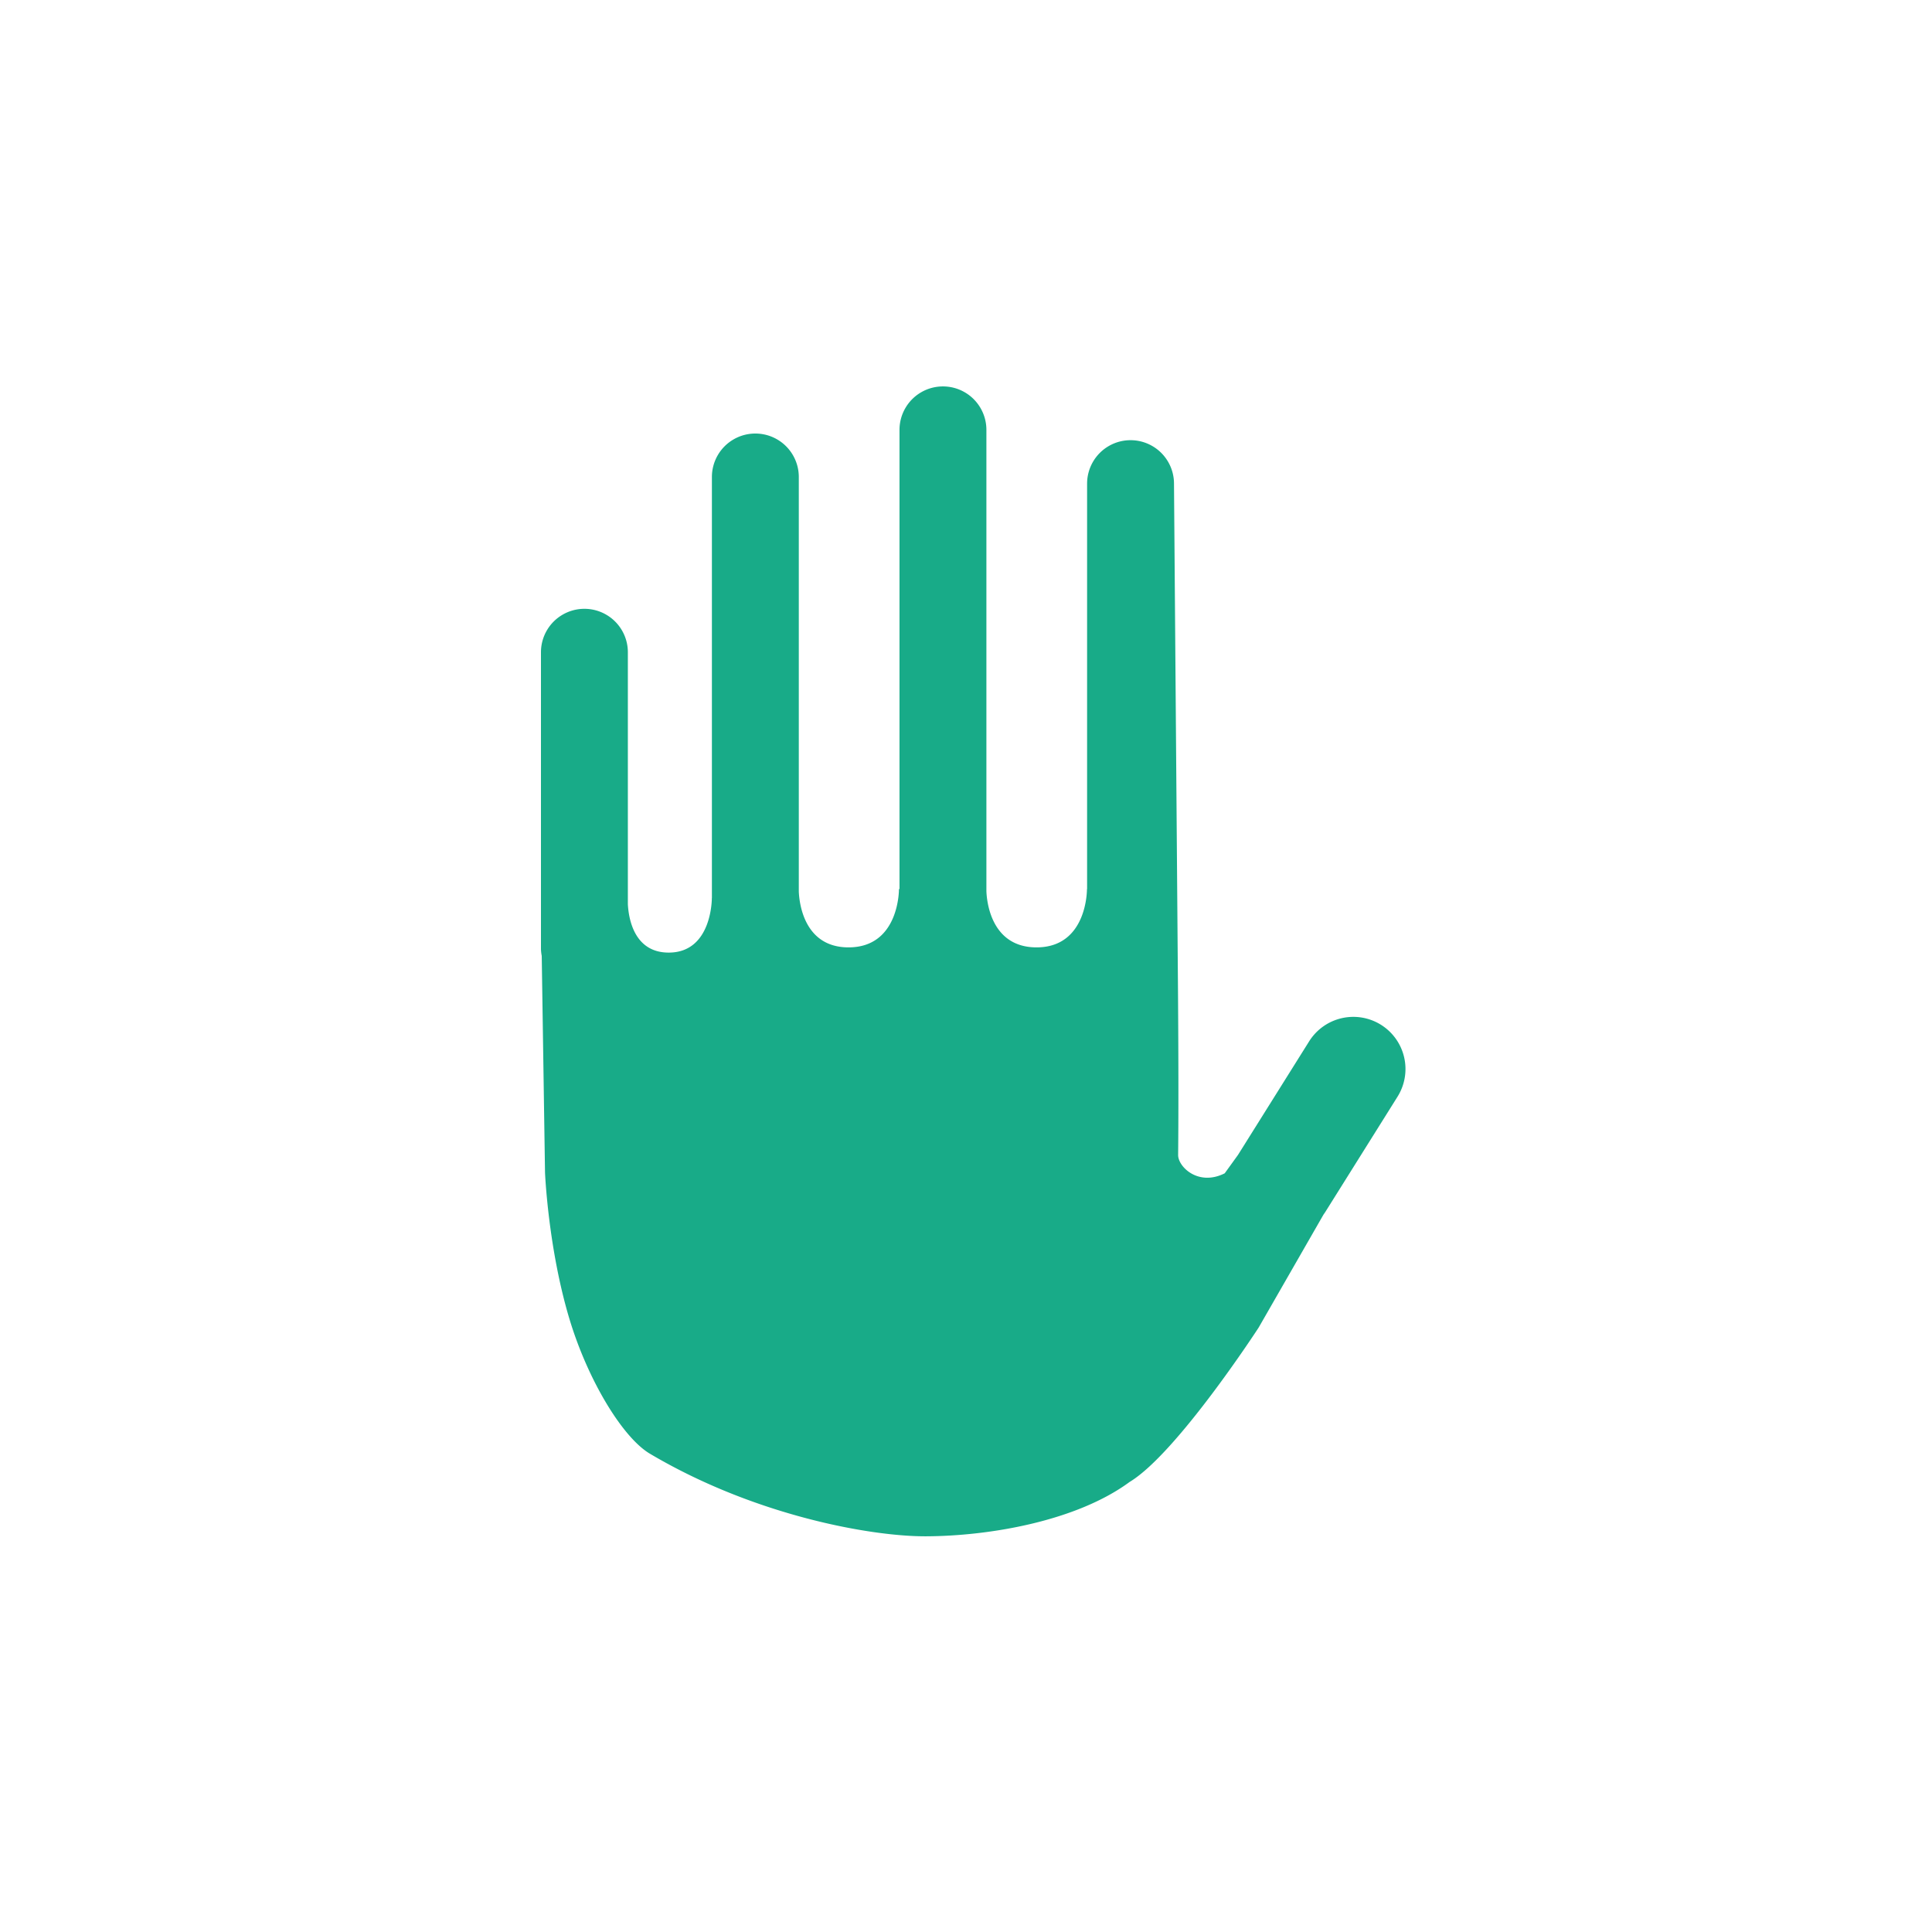
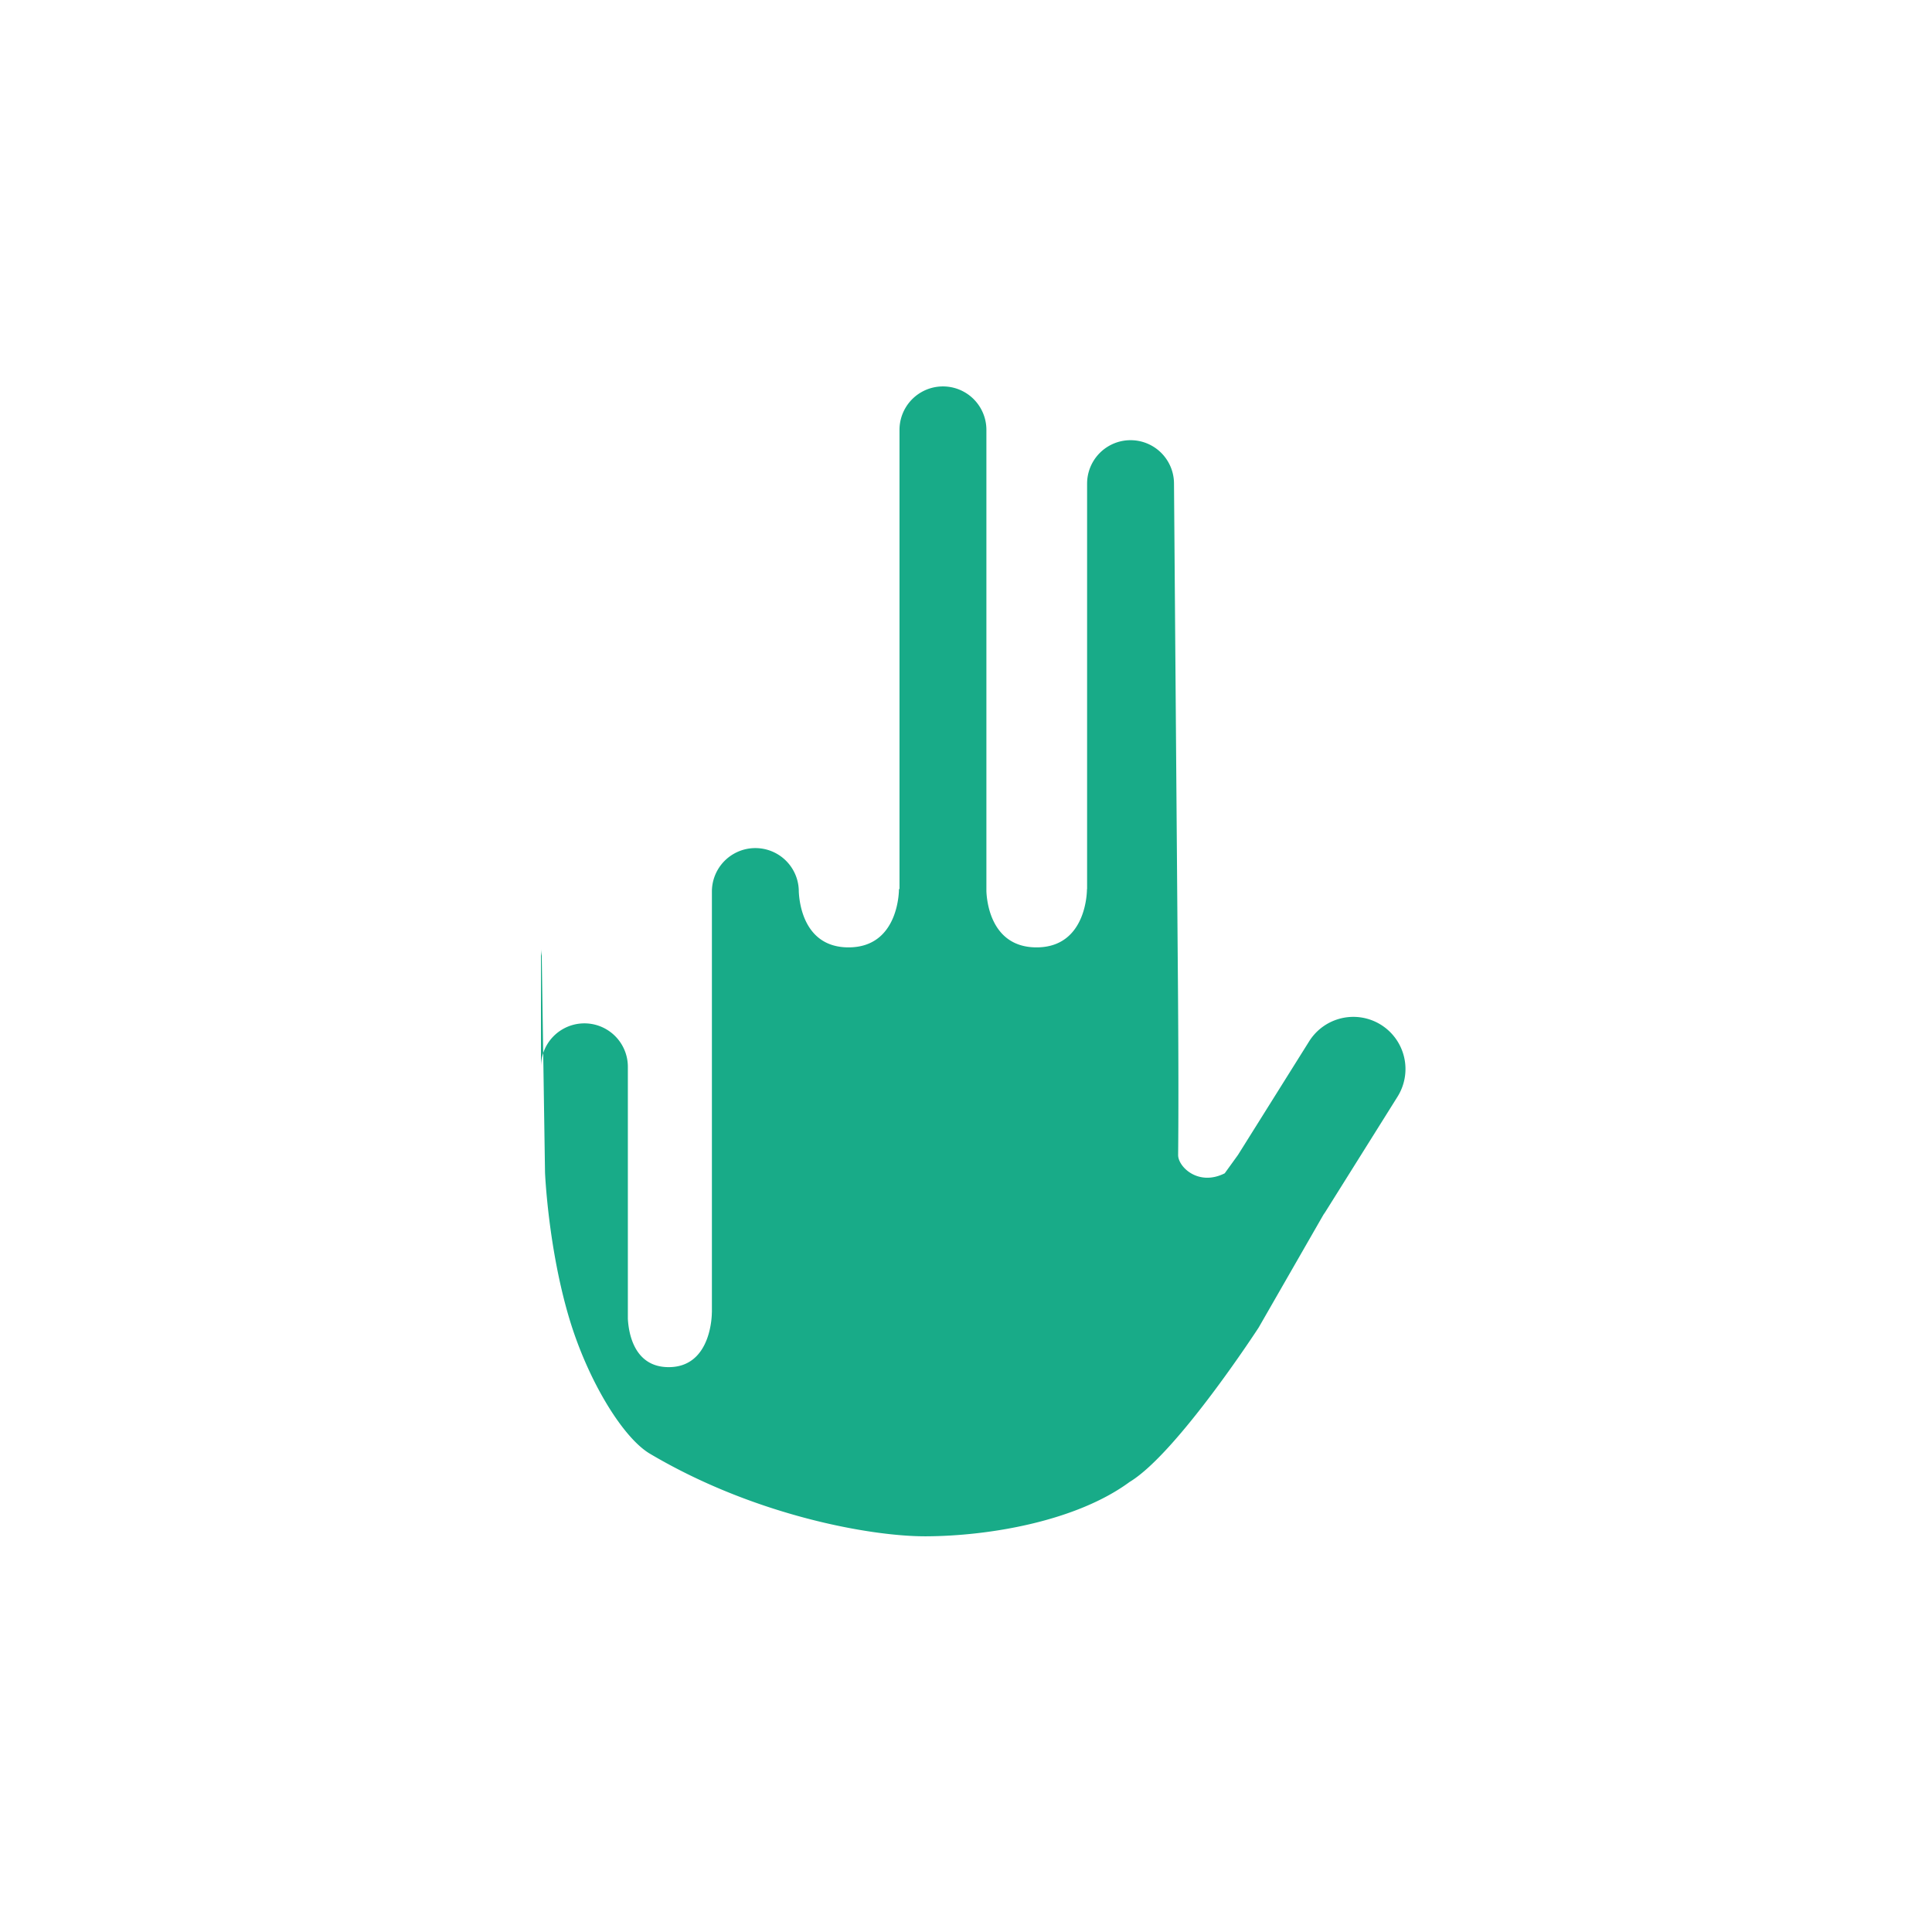
<svg xmlns="http://www.w3.org/2000/svg" width="100" height="100" viewBox="0 0 100 100" fill="none">
-   <path fill-rule="evenodd" clip-rule="evenodd" d="M71.481 53.044a2.7 2.7 0 0 0-3.719.854l-3.685 5.882-.686.95c-1.37.689-2.416-.341-2.411-.947.04-3.984-.02-9.938-.02-10.054l-.194-24.696a2.249 2.249 0 0 0-4.498 0v20.985h-.007s.034 3.018-2.61 3.018c-2.38 0-2.579-2.43-2.595-2.916V22.25a2.248 2.248 0 1 0-4.498 0V46.02l-.028-.002s.033 3.018-2.61 3.018c-2.31 0-2.55-2.309-2.574-2.89V24.689a2.249 2.249 0 1 0-4.498 0v21.788h-.003s.028 2.829-2.233 2.829c-1.799 0-2.076-1.778-2.114-2.505v-13.04a2.248 2.248 0 1 0-4.498 0V49.09c0 .134.017.263.04.39l.17 11.208s.159 3.899 1.263 7.578c.957 3.182 2.755 6.14 4.163 6.976 5.426 3.215 11.462 4.29 14.297 4.277 3.295-.014 7.784-.788 10.535-2.813 2.45-1.477 6.68-7.992 6.68-7.992l3.357-5.848c.034-.047.068-.096.099-.145l3.732-5.957a2.7 2.7 0 0 0-.855-3.72z" fill="#18AB88" />
+   <path fill-rule="evenodd" clip-rule="evenodd" d="M71.481 53.044a2.7 2.7 0 0 0-3.719.854l-3.685 5.882-.686.95c-1.37.689-2.416-.341-2.411-.947.04-3.984-.02-9.938-.02-10.054l-.194-24.696a2.249 2.249 0 0 0-4.498 0v20.985h-.007s.034 3.018-2.61 3.018c-2.38 0-2.579-2.43-2.595-2.916V22.25a2.248 2.248 0 1 0-4.498 0V46.02l-.028-.002s.033 3.018-2.61 3.018c-2.31 0-2.55-2.309-2.574-2.89a2.249 2.249 0 1 0-4.498 0v21.788h-.003s.028 2.829-2.233 2.829c-1.799 0-2.076-1.778-2.114-2.505v-13.04a2.248 2.248 0 1 0-4.498 0V49.09c0 .134.017.263.04.39l.17 11.208s.159 3.899 1.263 7.578c.957 3.182 2.755 6.14 4.163 6.976 5.426 3.215 11.462 4.29 14.297 4.277 3.295-.014 7.784-.788 10.535-2.813 2.45-1.477 6.68-7.992 6.68-7.992l3.357-5.848c.034-.047.068-.096.099-.145l3.732-5.957a2.7 2.7 0 0 0-.855-3.72z" fill="#18AB88" />
</svg>